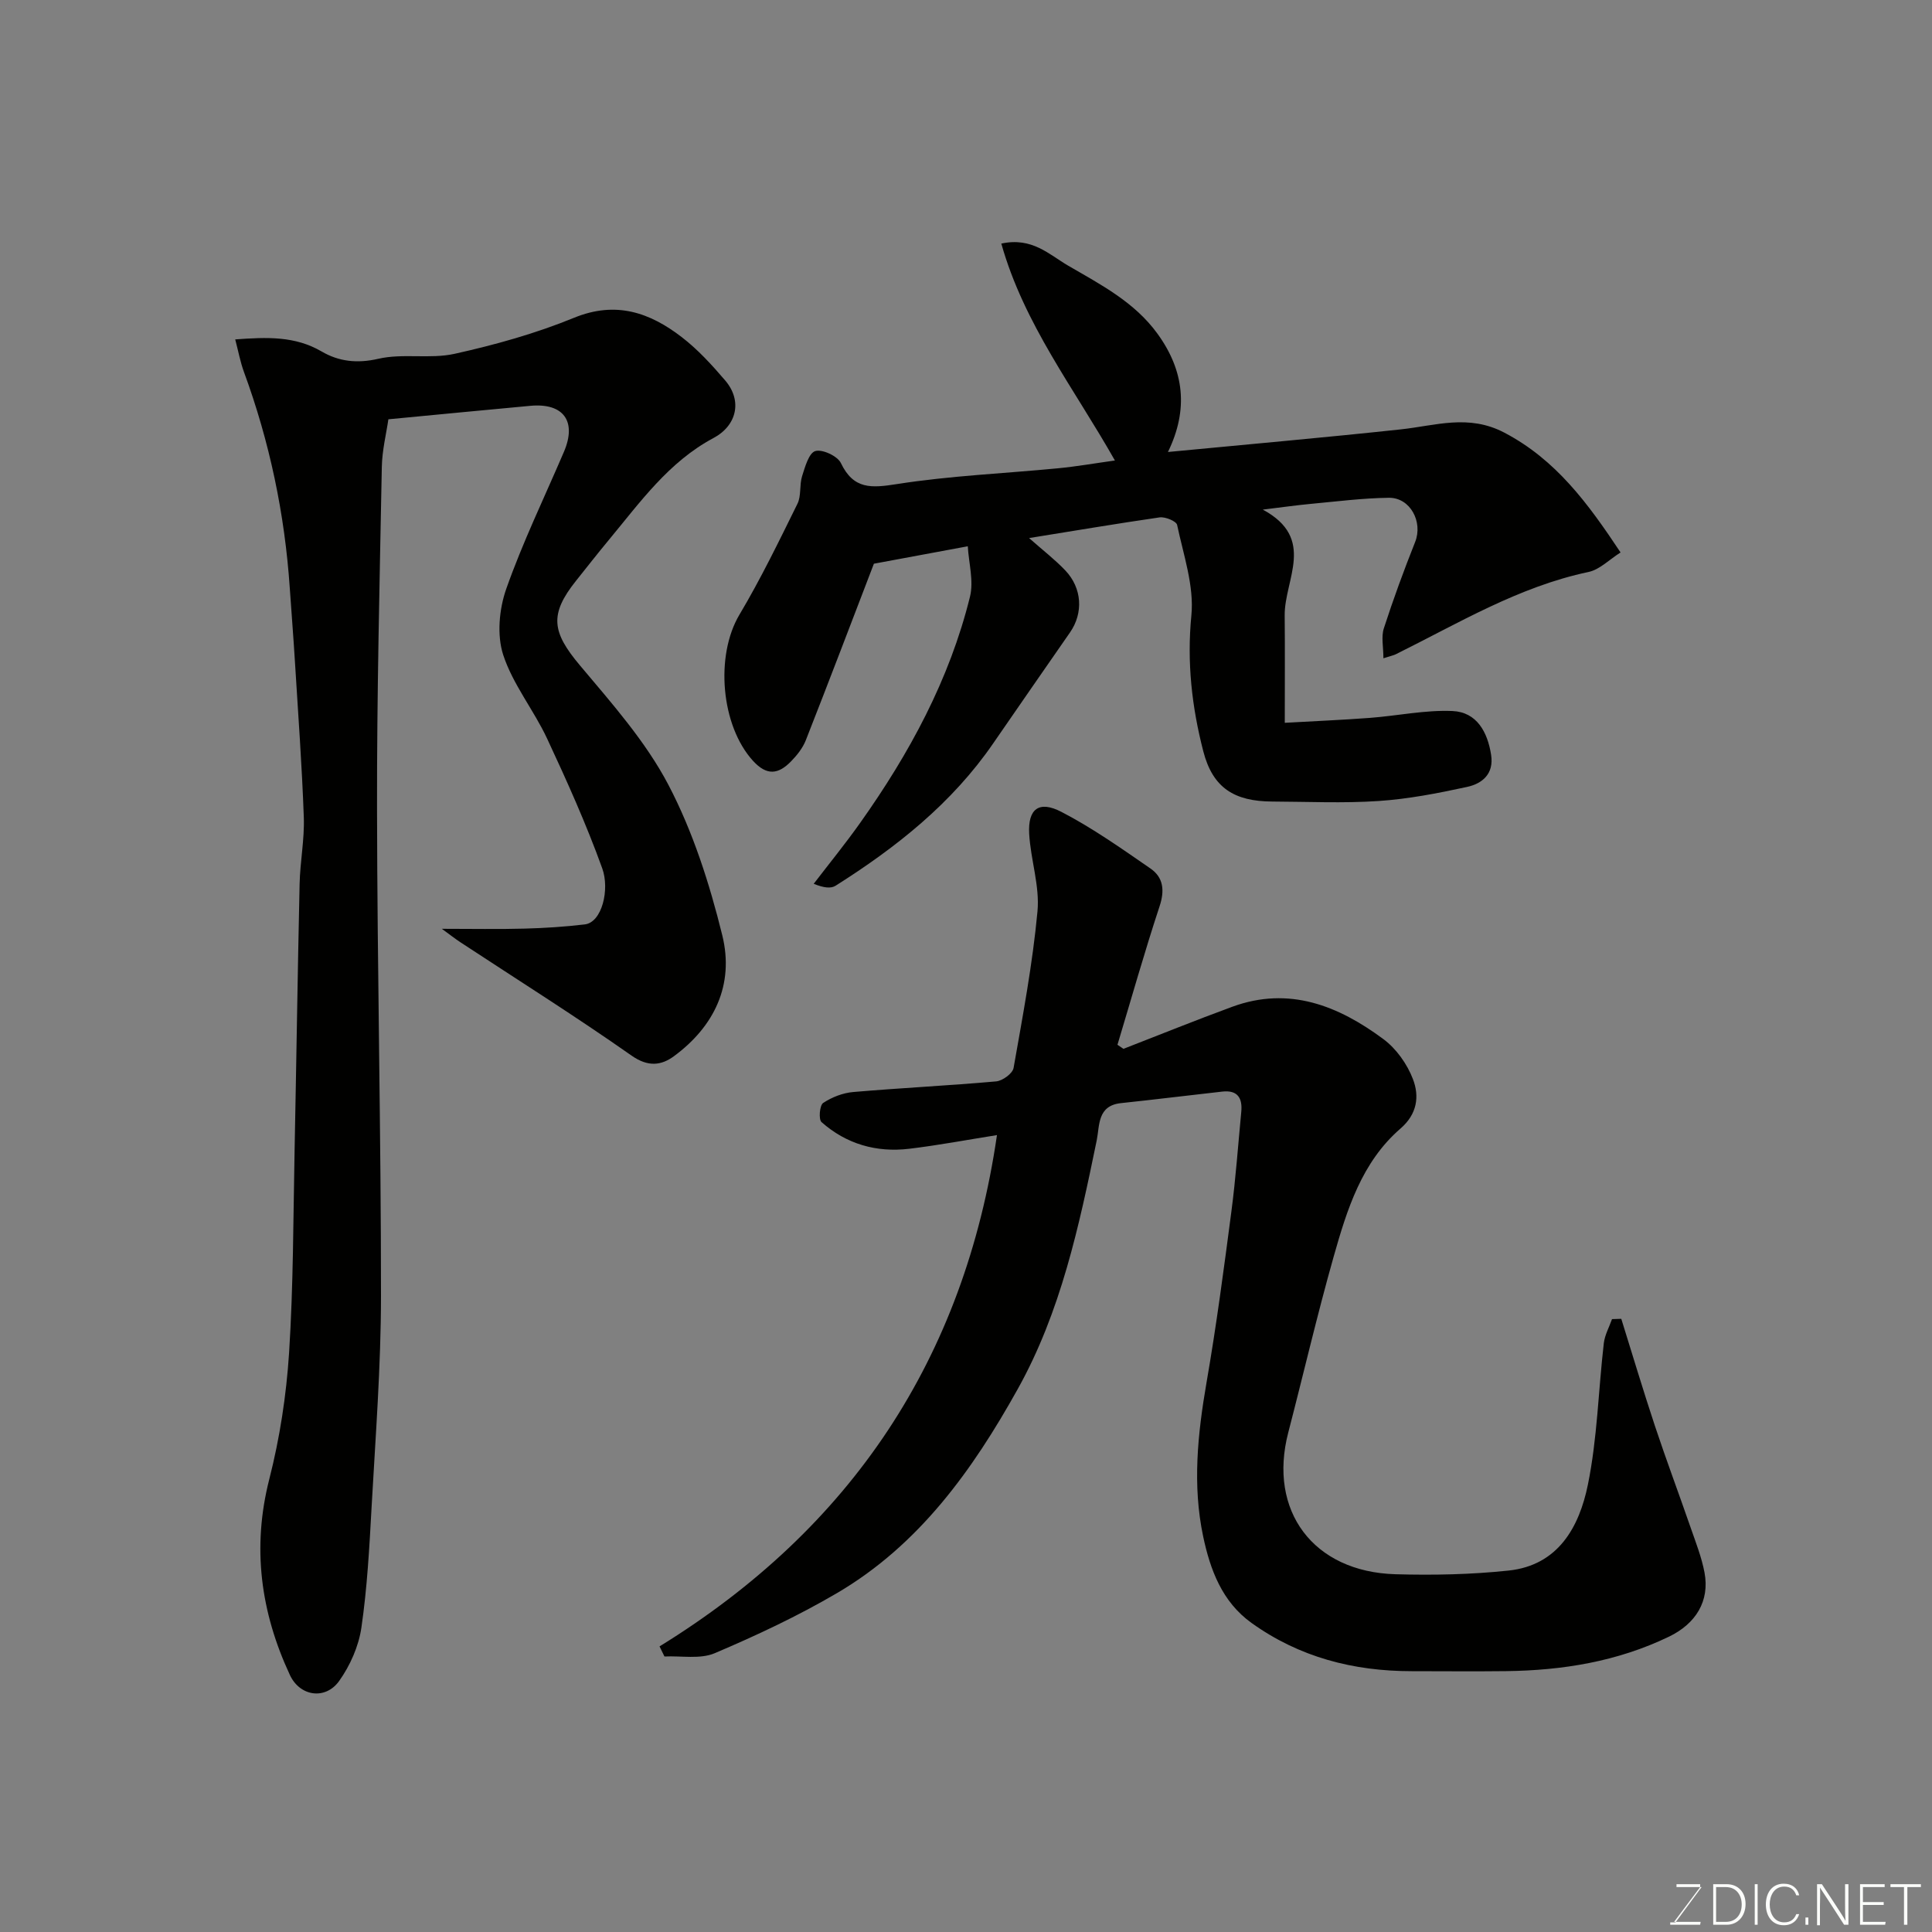
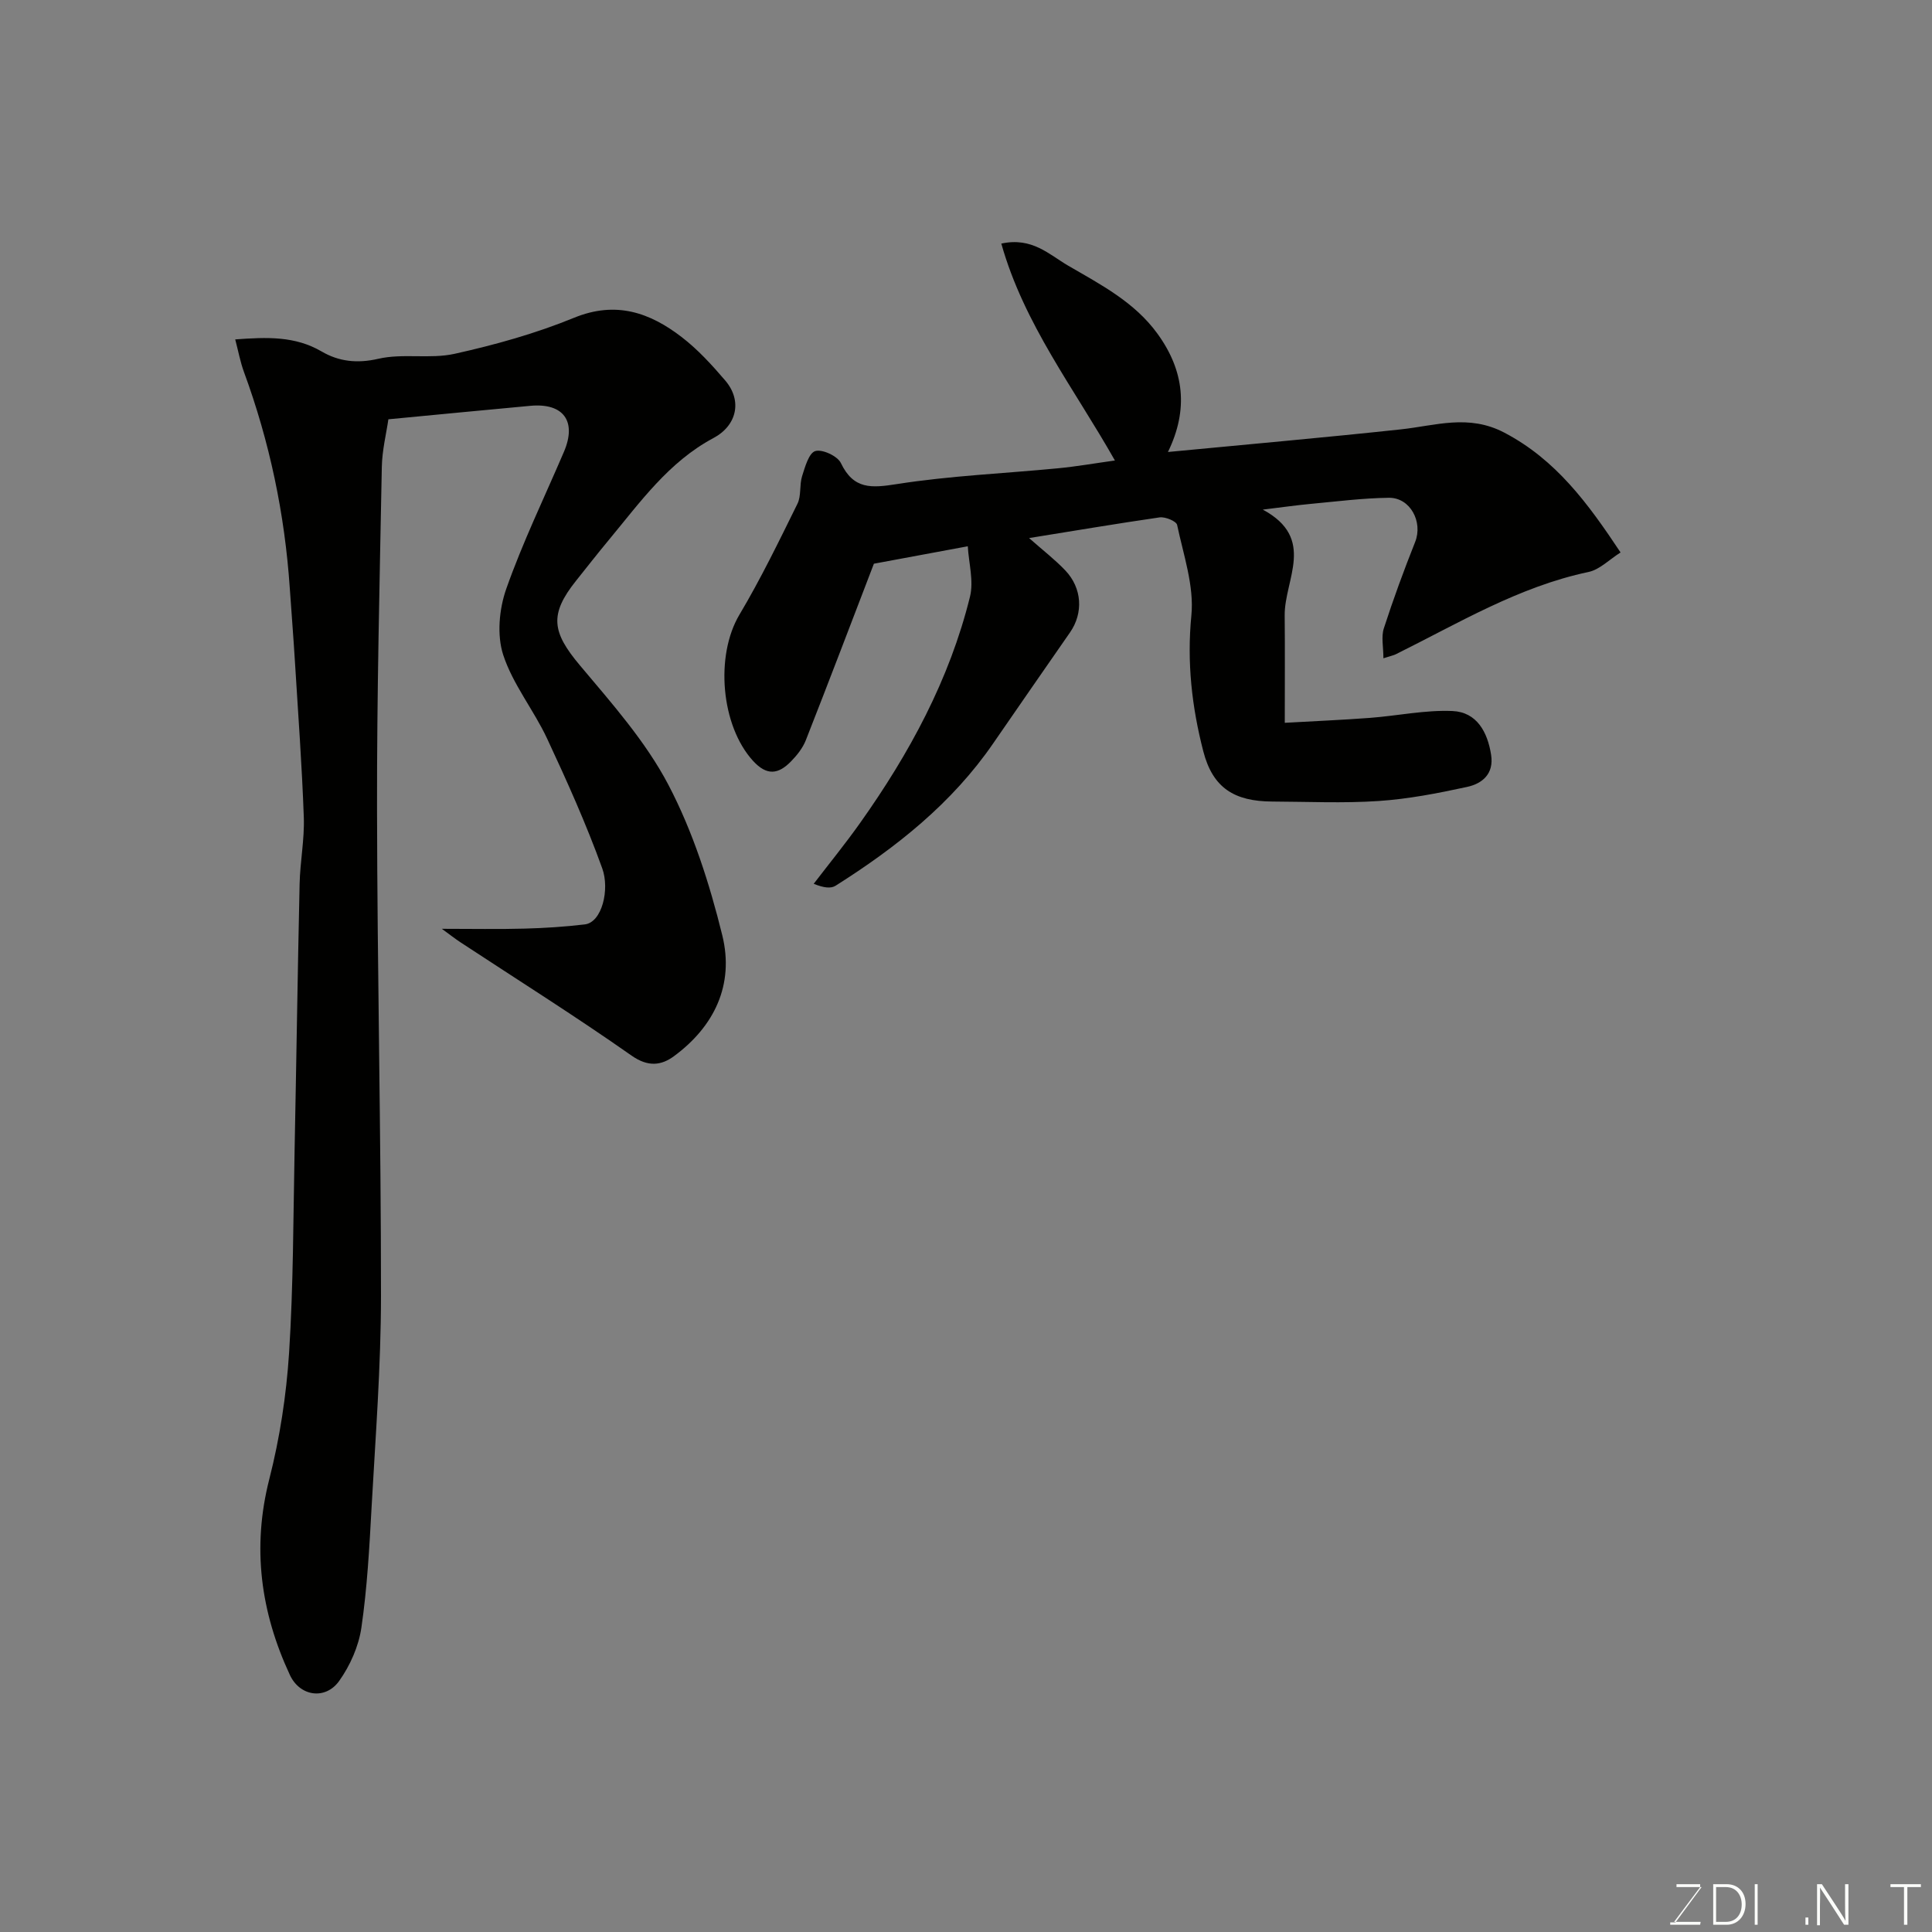
<svg xmlns="http://www.w3.org/2000/svg" enable-background="new 0 0 400 400" viewBox="0 0 400 400">
  <rect x="0" y="0" width="400" height="400" fill="#808080" stroke="none" />
-   <path d="m136.55 340.87c39.73-24.48 63.12-59.6 69.86-105.86-6.02.95-12.07 2.1-18.17 2.83-6.78.81-13-.96-18.15-5.52-.64-.57-.39-3.48.33-3.96 1.81-1.2 4.09-2.09 6.25-2.27 9.85-.85 19.73-1.32 29.58-2.2 1.32-.12 3.4-1.64 3.6-2.78 1.9-10.77 3.94-21.56 4.95-32.43.49-5.26-1.42-10.69-1.72-16.07-.28-5.14 2.03-6.93 6.67-4.52 6.45 3.34 12.45 7.59 18.45 11.73 2.66 1.84 2.97 4.51 1.88 7.81-3.13 9.49-5.84 19.11-8.72 28.68.41.28.83.56 1.24.84 7.51-2.91 14.97-5.94 22.53-8.71 11.78-4.32 21.99-.2 31.3 6.71 2.66 1.97 4.91 5.15 6.1 8.26 1.36 3.53.93 7.22-2.58 10.25-8.04 6.96-11.08 16.8-13.84 26.55-3.41 12.05-6.24 24.26-9.39 36.38-4.22 16.21 5.16 28.86 22.21 29.34 7.79.22 15.65.06 23.39-.76 10.31-1.08 14.65-9.05 16.43-17.76 1.96-9.59 2.17-19.53 3.3-29.3.2-1.71 1.11-3.33 1.7-5 .64-.02 1.28-.04 1.92-.06 2.3 7.37 4.51 14.77 6.94 22.1 2.35 7.08 4.98 14.08 7.42 21.13 1.06 3.06 2.27 6.12 2.87 9.29 1.11 5.92-1.8 10.6-7.35 13.28-10.69 5.16-22.05 7-33.78 7.14-6.5.08-13 .01-19.5.01-12.06 0-23.26-2.89-33.16-9.99-6.11-4.38-8.56-11.05-10.01-17.91-2.24-10.61-1.14-21.23.7-31.87 2.04-11.76 3.6-23.6 5.15-35.44.9-6.83 1.38-13.72 2.04-20.58.28-2.86-.75-4.56-3.91-4.21-7 .78-13.99 1.65-20.99 2.39-4.93.52-4.4 4.64-5.03 7.73-3.65 17.74-7.42 35.46-16.35 51.47-9.35 16.78-20.42 32.26-37.38 42.22-8.11 4.76-16.7 8.79-25.36 12.47-3.02 1.28-6.91.51-10.4.68-.35-.7-.68-1.39-1.02-2.09z" fill="#010100" />
  <path d="m48.7 70.27c6.59-.48 12.37-.72 17.89 2.5 3.54 2.07 7.33 2.53 11.75 1.51 5.07-1.17 10.7.1 15.79-1.03 8.38-1.86 16.77-4.2 24.7-7.45 8.66-3.55 15.69-1.11 22.32 4 3.34 2.57 6.26 5.77 9.01 8.99 3.56 4.17 2.42 9.31-2.46 11.91-9.27 4.94-15.18 13.3-21.65 21.09-2.3 2.77-4.52 5.61-6.77 8.43-5.59 6.99-5.01 10.64.78 17.53 6.61 7.87 13.63 15.77 18.34 24.77 5.07 9.68 8.51 20.45 11.14 31.12 2.52 10.23-1.65 18.88-10 25.03-2.6 1.92-5.35 2.29-8.77-.11-11.61-8.15-23.64-15.71-35.5-23.51-1.06-.7-2.06-1.49-3.79-2.75 6.32 0 11.72.11 17.11-.04 4.17-.11 8.34-.38 12.48-.87 3.58-.42 5.19-7.26 3.62-11.6-3.3-9.15-7.3-18.06-11.42-26.88-2.76-5.9-7.08-11.2-9.08-17.3-1.34-4.1-.85-9.5.62-13.68 3.4-9.66 7.9-18.93 11.94-28.37 2.71-6.33-.07-10.17-6.94-9.54-9.67.89-19.33 1.83-29.4 2.79-.41 2.88-1.3 6.39-1.36 9.92-.45 23.6-1.03 47.2-.99 70.8.05 33.6.83 67.2.82 100.8-.01 14.54-1.13 29.08-1.94 43.6-.46 8.38-.91 16.79-2.12 25.07-.56 3.85-2.34 7.86-4.61 11.04-2.84 3.96-8.12 3.2-10.19-1.25-6.05-12.99-7.89-26.36-4.26-40.57 2.17-8.5 3.52-17.34 4.09-26.11.89-13.9.86-27.86 1.14-41.79.37-18.43.63-36.87 1.04-55.3.1-4.61 1.03-9.22.87-13.8-.38-10.71-1.17-21.41-1.83-32.11-.31-5.1-.72-10.2-1.07-15.3-1.04-15.4-4.18-30.35-9.51-44.85-.75-2.06-1.15-4.26-1.79-6.69z" fill="#010100" />
  <path d="m213.06 111.4c2.87 2.54 5.36 4.45 7.5 6.7 3.48 3.66 3.77 8.81.98 12.83-5.3 7.65-10.62 15.28-15.89 22.95-8.54 12.43-20.07 21.55-32.65 29.5-.97.61-2.42.46-4.53-.4 3.22-4.2 6.57-8.31 9.63-12.63 10.17-14.33 18.48-29.63 22.72-46.79.81-3.26-.25-6.98-.45-10.46-7.28 1.35-13.51 2.51-19.44 3.61-4.62 12.05-9.29 24.33-14.1 36.56-.64 1.62-1.84 3.13-3.08 4.39-2.57 2.62-4.95 3.04-7.85-.14-6.64-7.28-7.87-21.76-2.8-30.27 4.41-7.41 8.18-15.2 12-22.94.82-1.65.39-3.88.96-5.71.61-1.92 1.4-4.8 2.73-5.21 1.44-.44 4.6 1.02 5.3 2.47 2.64 5.52 6.33 5.19 11.63 4.36 11.02-1.73 22.23-2.19 33.36-3.27 3.84-.37 7.65-1.04 11.75-1.61-8.43-14.91-18.82-28.22-23.52-44.91 6.38-1.38 9.88 2.26 13.84 4.57 6.76 3.93 13.75 7.54 18.5 14.1 5.52 7.61 6.46 15.68 2.16 24.48 16.33-1.57 32.28-2.97 48.19-4.68 7.2-.77 14.03-3.22 21.45.67 10.68 5.6 17.29 14.6 24.07 24.81-2.34 1.48-4.32 3.55-6.63 4.04-14.46 3.05-26.93 10.61-39.91 17.04-.42.21-.91.3-2.56.83 0-2.38-.48-4.46.09-6.2 1.95-6.03 4.14-11.99 6.48-17.88 1.65-4.14-1-9.21-5.46-9.15-5.42.07-10.83.77-16.23 1.27-2.88.27-5.74.68-9.85 1.18 11.11 5.97 4.46 14.46 4.53 21.91.07 7.01.02 14.02.02 22.23 6.15-.35 11.9-.59 17.63-1.02 5.71-.43 11.44-1.67 17.11-1.42 5 .23 7.24 4.32 7.98 9.08.61 3.96-1.85 5.96-5.01 6.64-6.03 1.31-12.15 2.5-18.29 2.91-7.3.49-14.66.14-21.99.11-7.87-.03-12.34-2.81-14.3-10.4-2.37-9.16-3.42-18.44-2.47-28.13.6-6.11-1.64-12.53-2.95-18.74-.16-.77-2.46-1.73-3.63-1.56-8.83 1.28-17.63 2.77-27.02 4.28z" fill="#010100" />
  <g fill="#fbfcfa">
    <path d="m346.9 398 5.4-7.3h-5.2v-.6h4.9v.6l-5.4 7.2h5.5l-.1.6h-6.2v-.5z" />
    <path d="m354.7 390.1h2.8c2.3 0 3.9 1.6 3.9 4.1s-1.6 4.3-3.9 4.3h-2.8zm.6 7.8h2c2.2 0 3.3-1.6 3.3-3.6 0-1.8-1-3.6-3.3-3.6h-2z" />
    <path d="m363.9 390.1v8.4h-.6v-8.4z" />
-     <path d="m372.5 396.3c-.4 1.3-1.4 2.3-3.2 2.3-2.4 0-3.7-1.9-3.7-4.3 0-2.3 1.2-4.3 3.7-4.3 1.8 0 2.9 1 3.2 2.4h-.6c-.4-1.1-1.1-1.8-2.5-1.8-2.1 0-3 1.9-3 3.7s.9 3.7 3 3.7c1.4 0 2.1-.7 2.5-1.7z" />
    <path d="m373.8 398.5v-1.5h.6v1.5z" />
    <path d="m376.2 398.5v-8.4h1c1.3 2 4.4 6.6 4.9 7.6-.1-1.2-.1-2.4-.1-3.8v-3.8h.7v8.4h-.9c-1.2-1.9-4.4-6.8-5-7.7.1 1.1 0 2.3 0 3.9v3.9h-.6z" />
-     <path d="m390 394.4h-4.3v3.5h4.7l-.1.6h-5.2v-8.4h5.1v.6h-4.5v3.1h4.3z" />
    <path d="m394.2 390.7h-2.8v-.6h6.3v.6h-2.8v7.8h-.7z" />
  </g>
</svg>